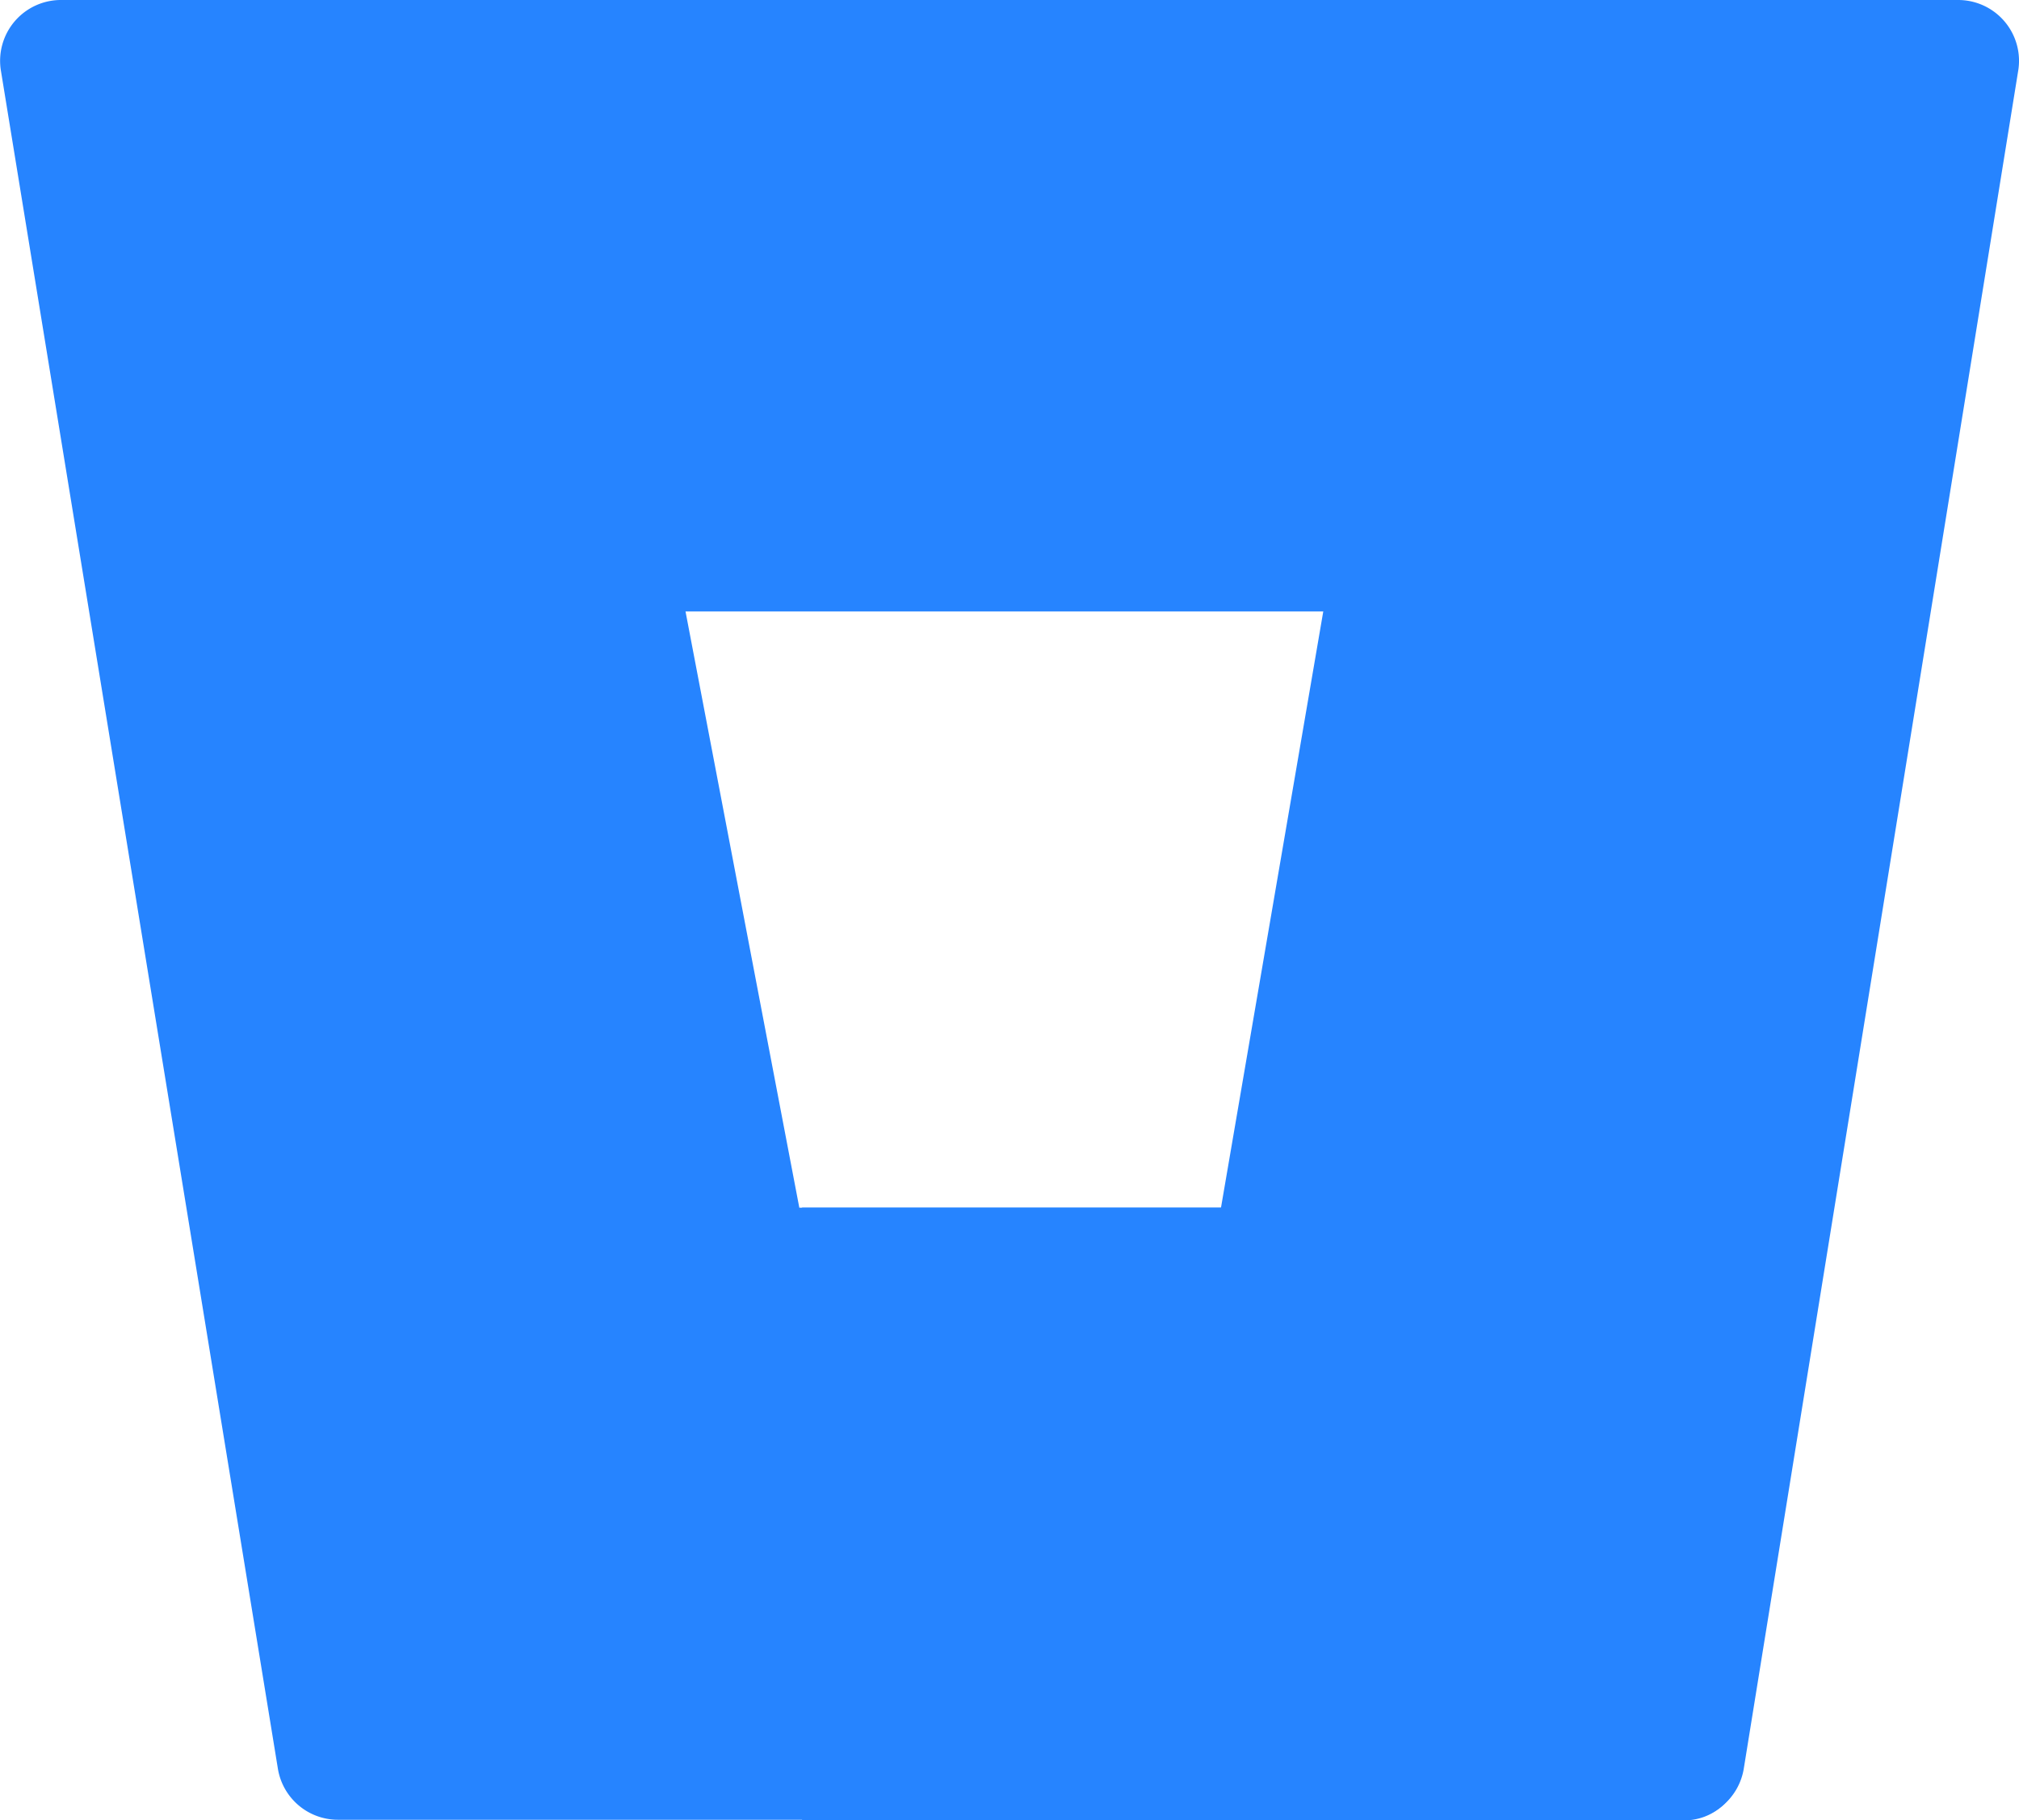
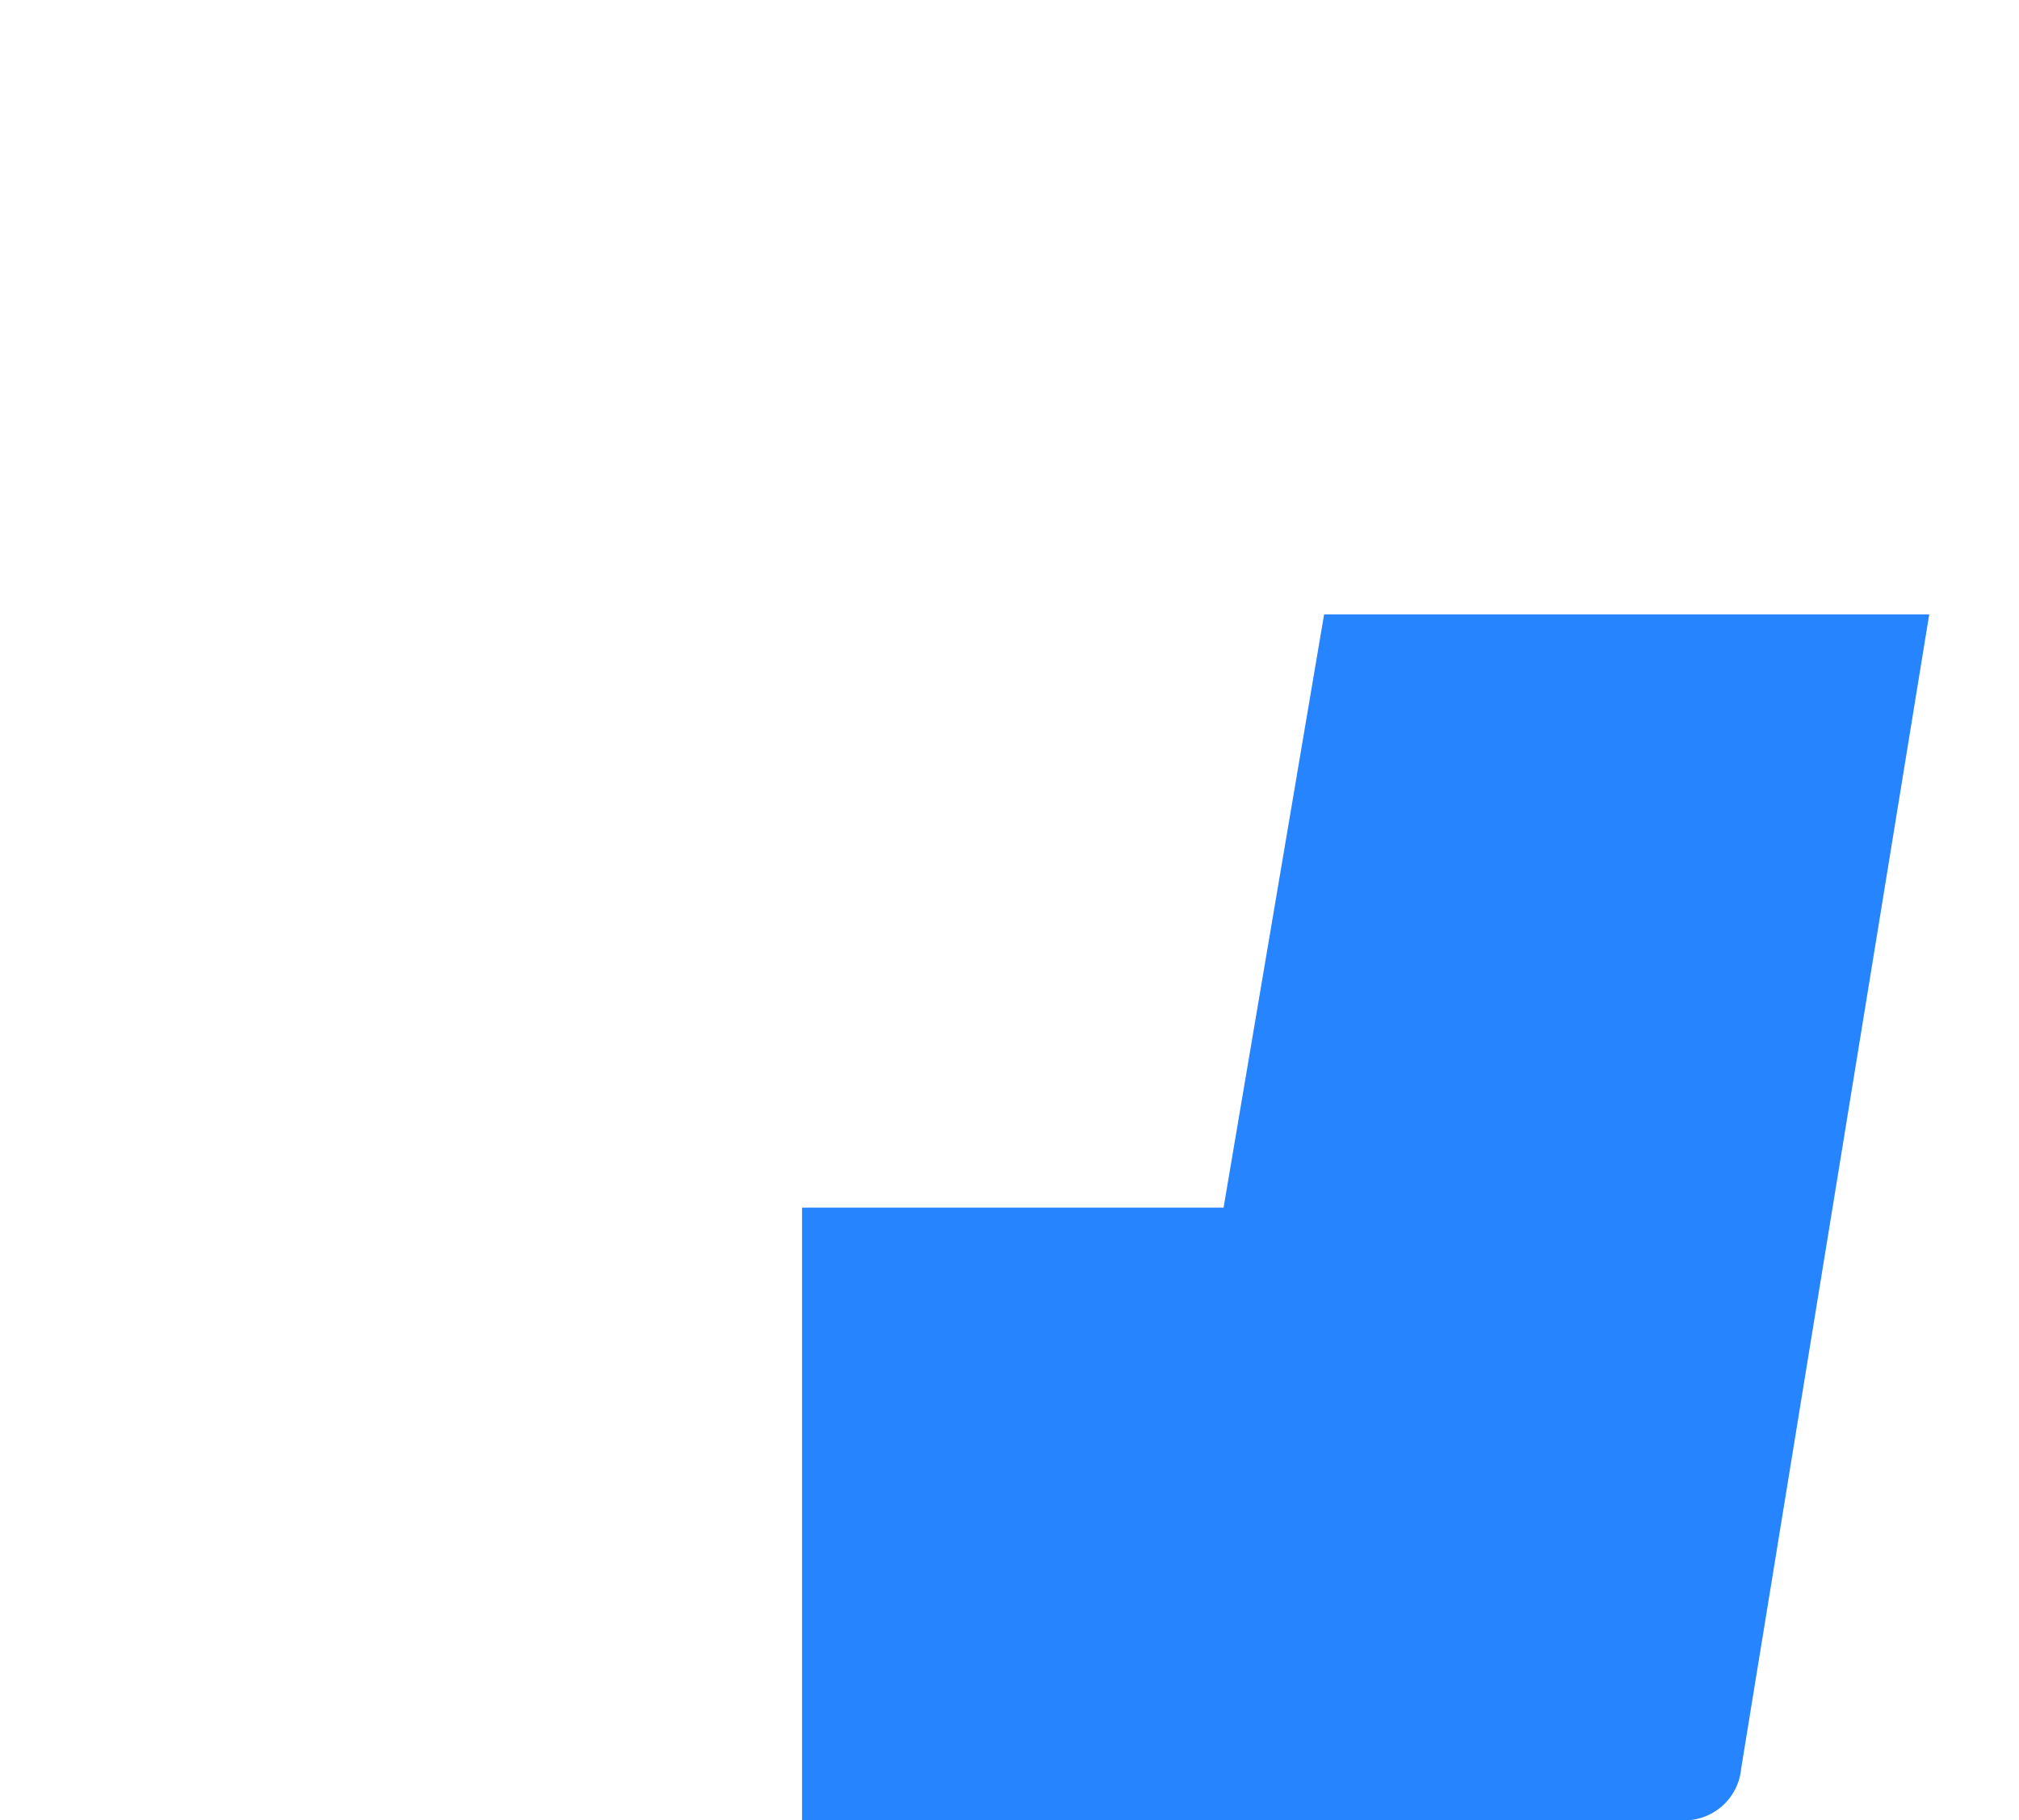
<svg xmlns="http://www.w3.org/2000/svg" width="66.8" height="60.239" viewBox="0 0 66.8 60.239">
  <defs>
    <linearGradient id="linear-gradient" x1="-0.714" y1="-0.677" x2="-0.685" y2="-0.677" gradientUnits="objectBoundingBox">
      <stop offset="0" stop-color="#0052cc" />
      <stop offset="1" stop-color="#2684ff" />
    </linearGradient>
  </defs>
  <g id="SVGRepo_iconCarrier" transform="translate(-90.354 -118.299)">
-     <path id="Path_94802" data-name="Path 94802" d="M157.125,120.655a2.013,2.013,0,0,0-1.993-2.356H92.4a2.013,2.013,0,0,0-2.013,2.356l9.161,56.172a2.013,2.013,0,0,0,1.993,1.691h44.494a2.017,2.017,0,0,0,2.013-1.691Zm-26.374,37.609H116.8l-3.765-19.73h21.1Z" transform="translate(0 0)" fill="#2684ff" />
    <path id="Path_94803" data-name="Path 94803" d="M169.685,134.278H149.632l-3.326,19.632H132.36v20.276H161.5a1.887,1.887,0,0,0,1.931-1.716l6.222-38.192Z" transform="translate(-15.469 4.351)" fill="url(#linear-gradient)" />
  </g>
</svg>